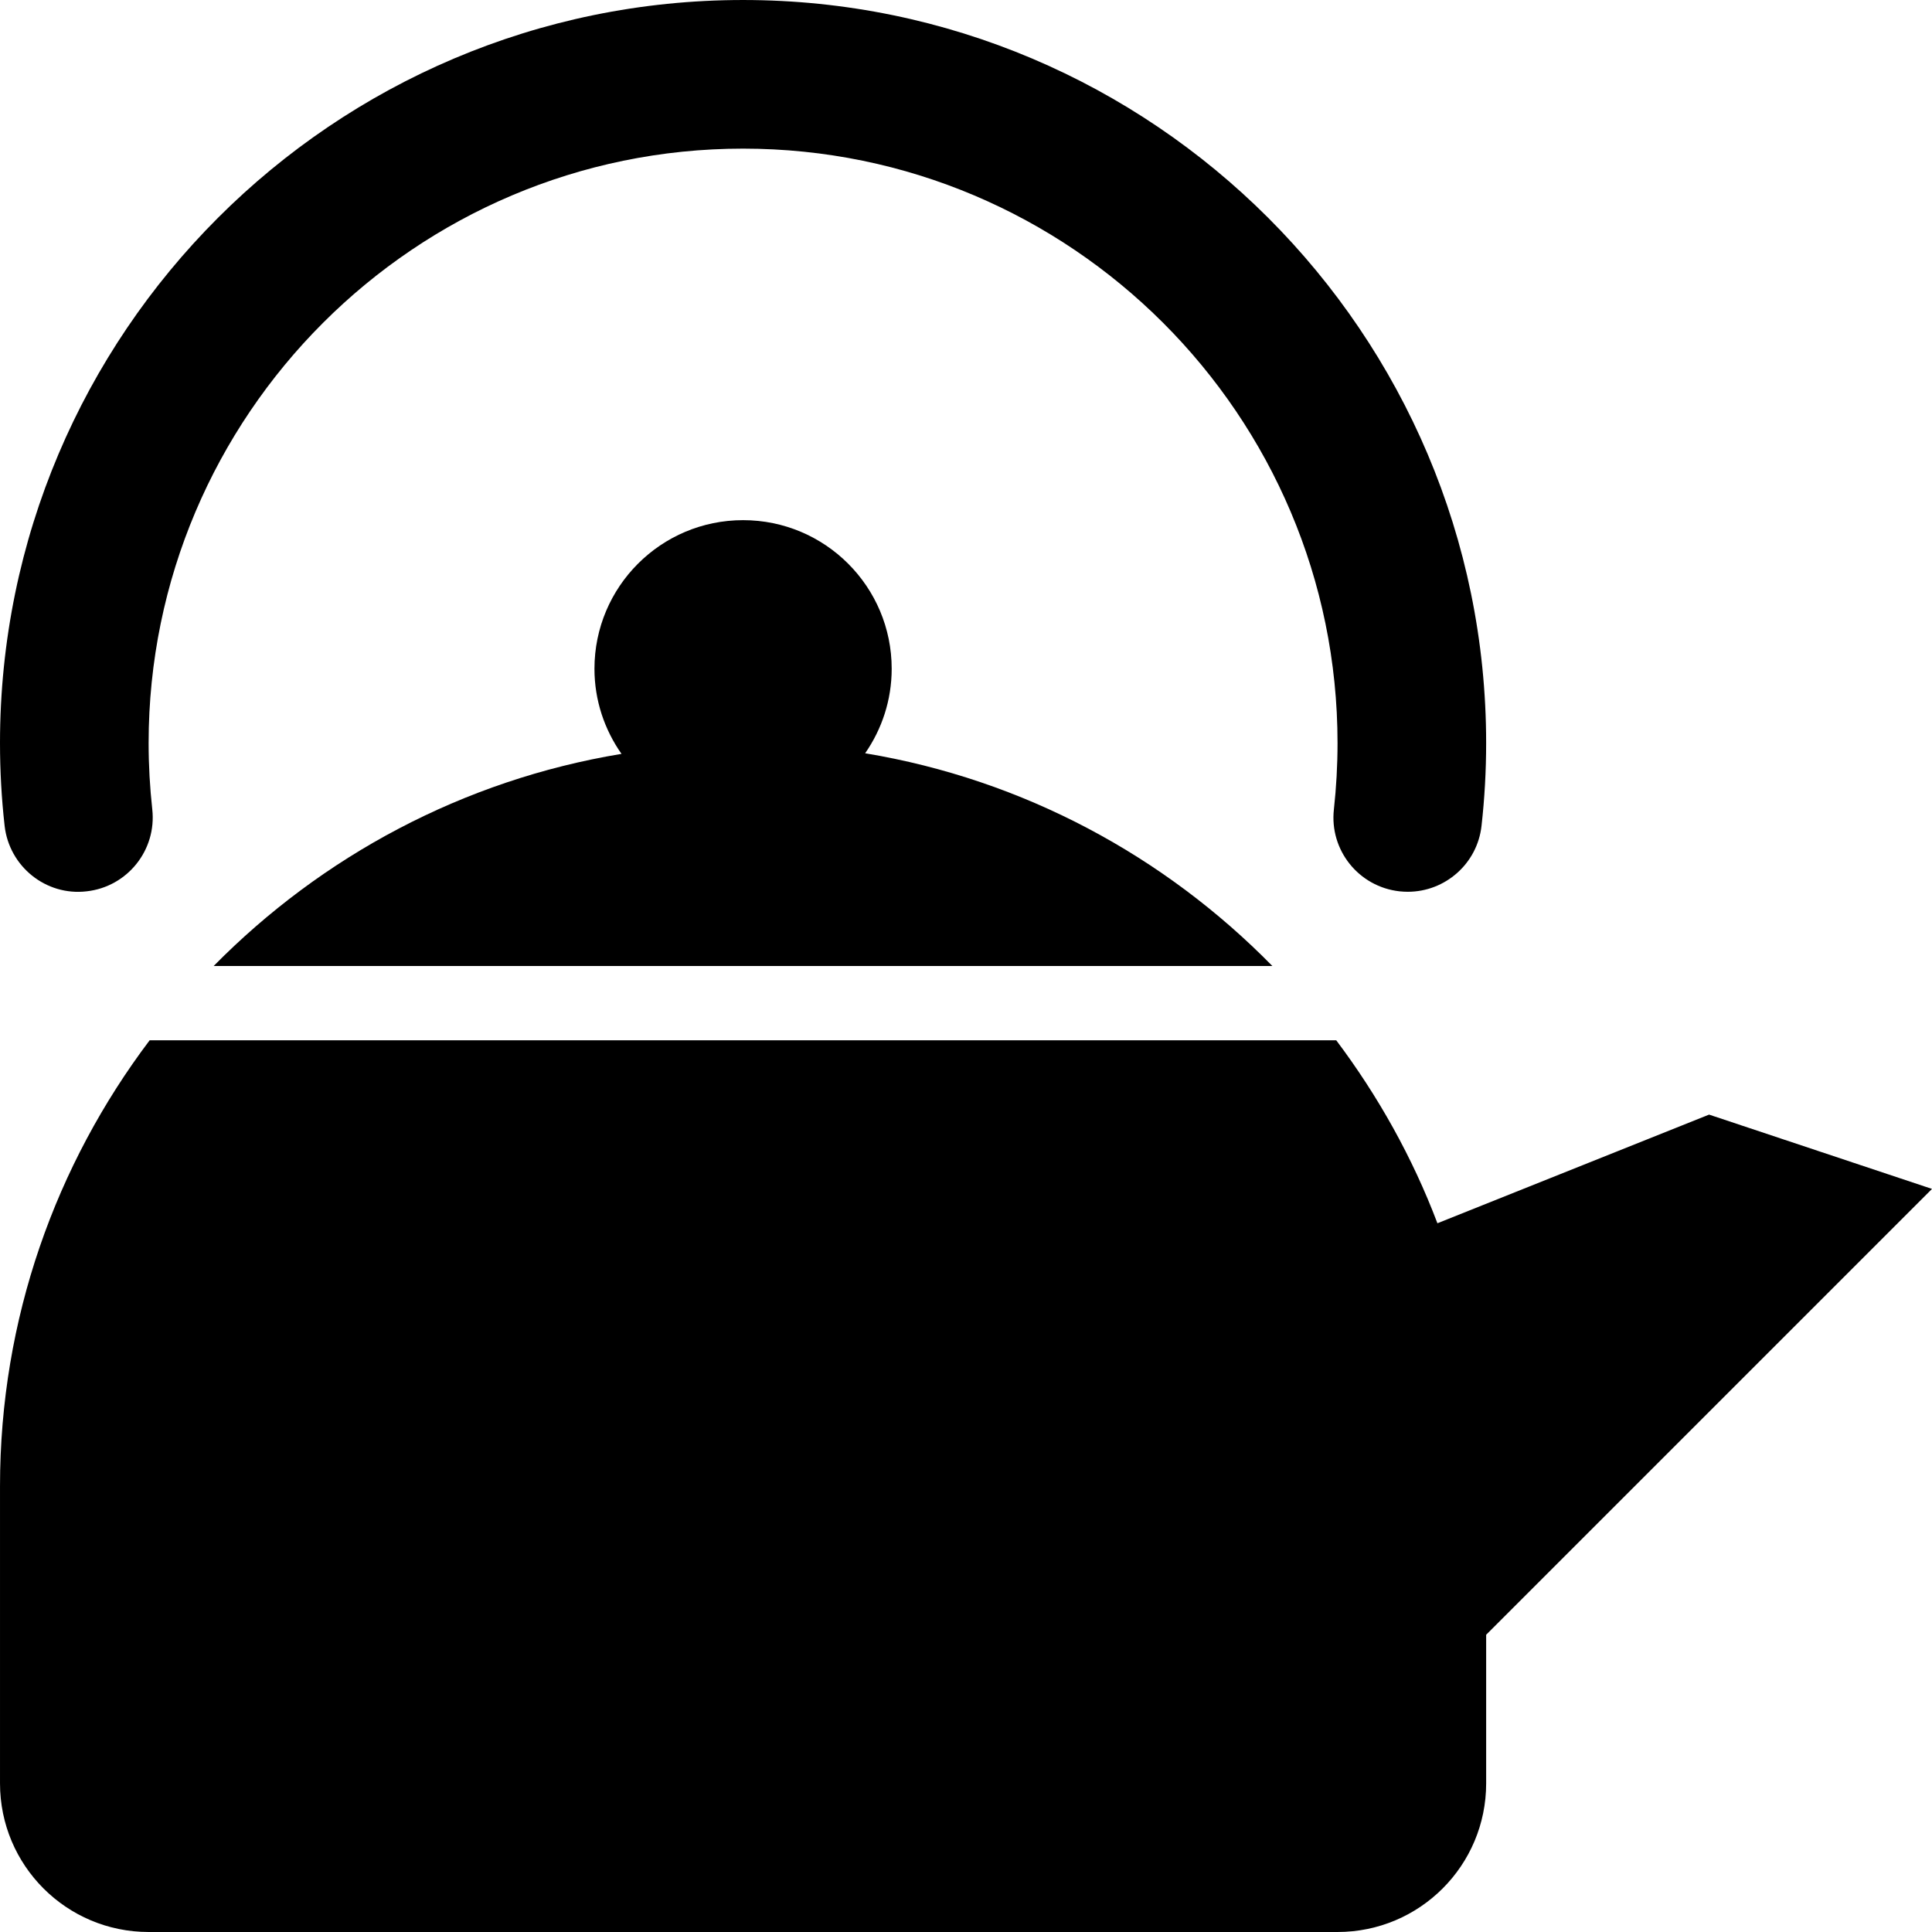
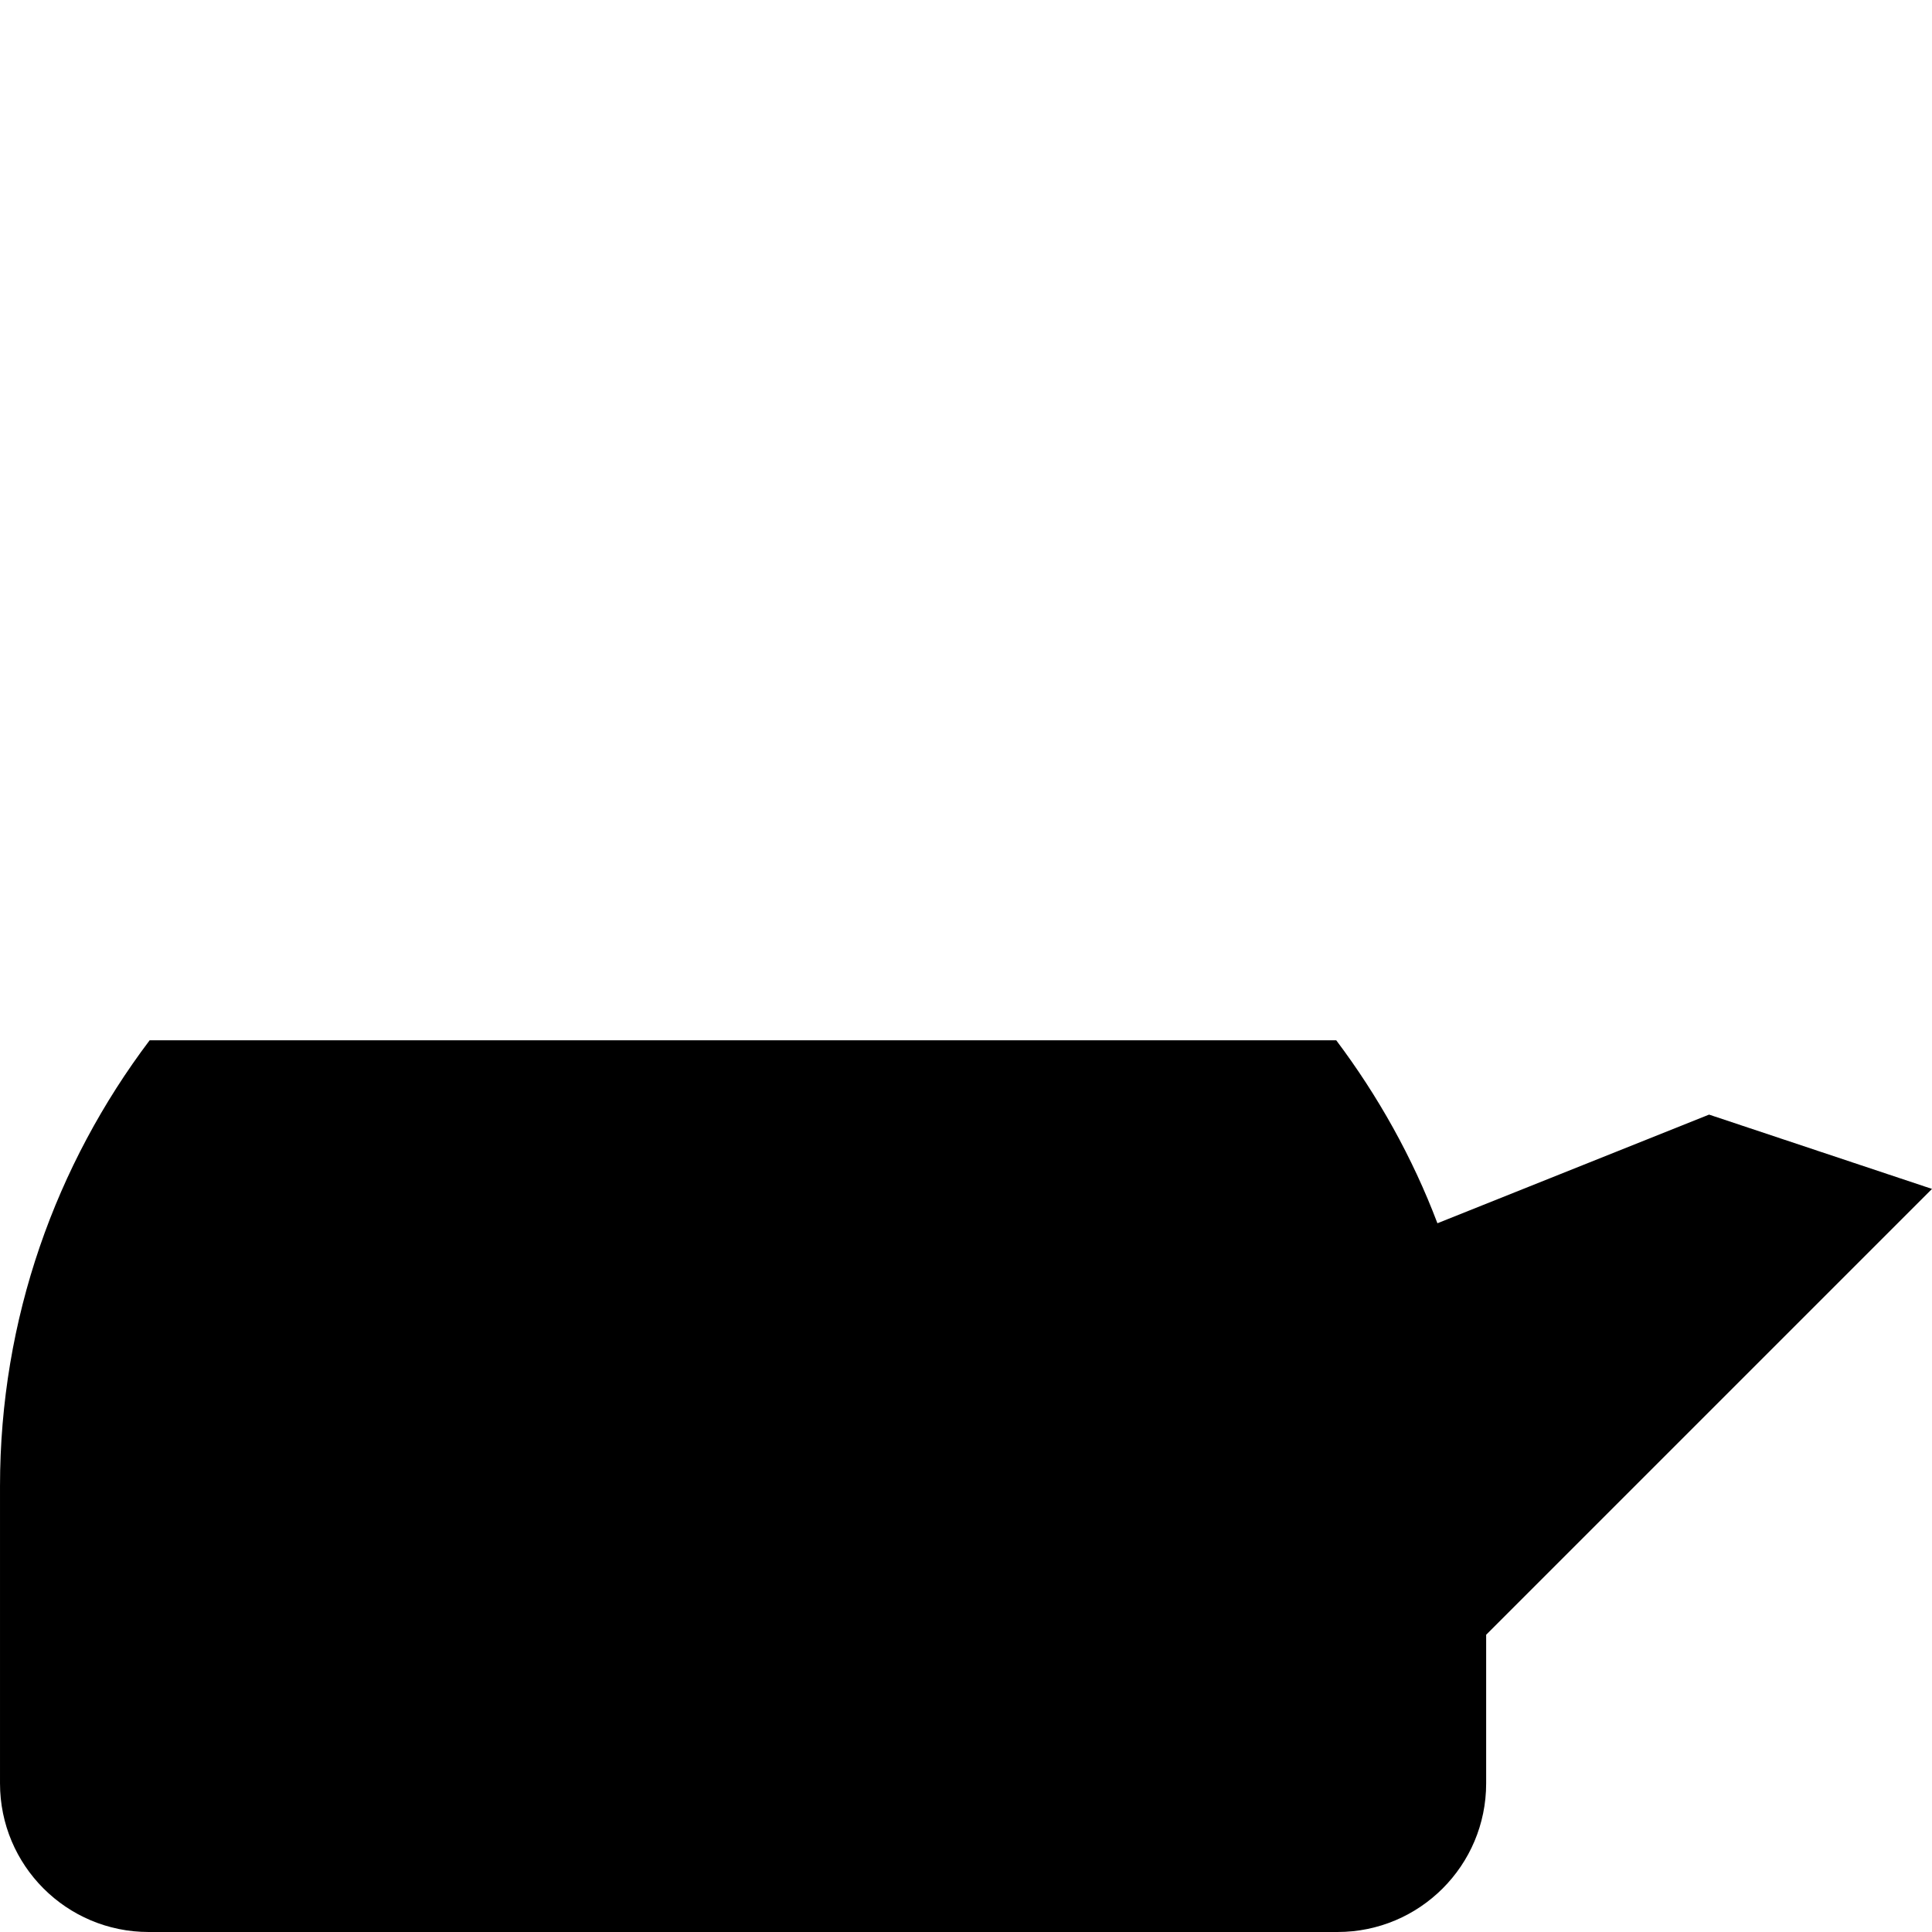
<svg xmlns="http://www.w3.org/2000/svg" version="1.1" id="Capa_1" x="0px" y="0px" viewBox="0 0 416.002 416.002" style="enable-background:new 0 0 416.002 416.002;" xml:space="preserve">
  <g>
    <g>
      <path d="M368.001,240.001l-58.492,23.393c-5.39-14.225-12.801-27.435-21.785-39.393H32.22c-20.168,26.725-32.218,59.912-32.218,96    v64c0,17.68,14.32,32,32,32h256c17.68,0,32-14.32,32-32v-32l96-96L368.001,240.001z" />
    </g>
  </g>
  <g>
    <g>
-       <path d="M273.966,208.001c-23.18-23.631-53.566-40.149-87.68-45.805c3.586-5.17,5.715-11.426,5.715-18.195    c0-17.674-14.324-32-32-32c-17.672,0-32,14.326-32,32c0,6.83,2.18,13.129,5.824,18.324c-34.141,5.633-64.582,22.1-87.817,45.676    H273.966z" />
-     </g>
+       </g>
  </g>
  <g>
    <g>
-       <path d="M160,0.001c-88.222,0-160,71.775-160,160c0,6.016,0.336,11.951,0.992,17.791c0.978,8.785,8.914,15.168,17.665,14.129    c8.785-0.977,15.106-8.897,14.129-17.664c-0.512-4.687-0.785-9.439-0.785-14.256c0-70.576,57.426-128,128-128    c70.578,0,128,57.424,128,128c0,4.817-0.27,9.584-0.782,14.256c-0.992,8.785,5.344,16.687,14.125,17.664    c0.61,0.065,1.203,0.096,1.793,0.096c8.035,0,14.977-6.047,15.871-14.225c0.656-5.84,0.992-11.775,0.992-17.791    C320,71.776,248.226,0.001,160,0.001z" />
-     </g>
+       </g>
  </g>
  <g>
</g>
  <g>
</g>
  <g>
</g>
  <g>
</g>
  <g>
</g>
  <g>
</g>
  <g>
</g>
  <g>
</g>
  <g>
</g>
  <g>
</g>
  <g>
</g>
  <g>
</g>
  <g>
</g>
  <g>
</g>
  <g>
</g>
</svg>